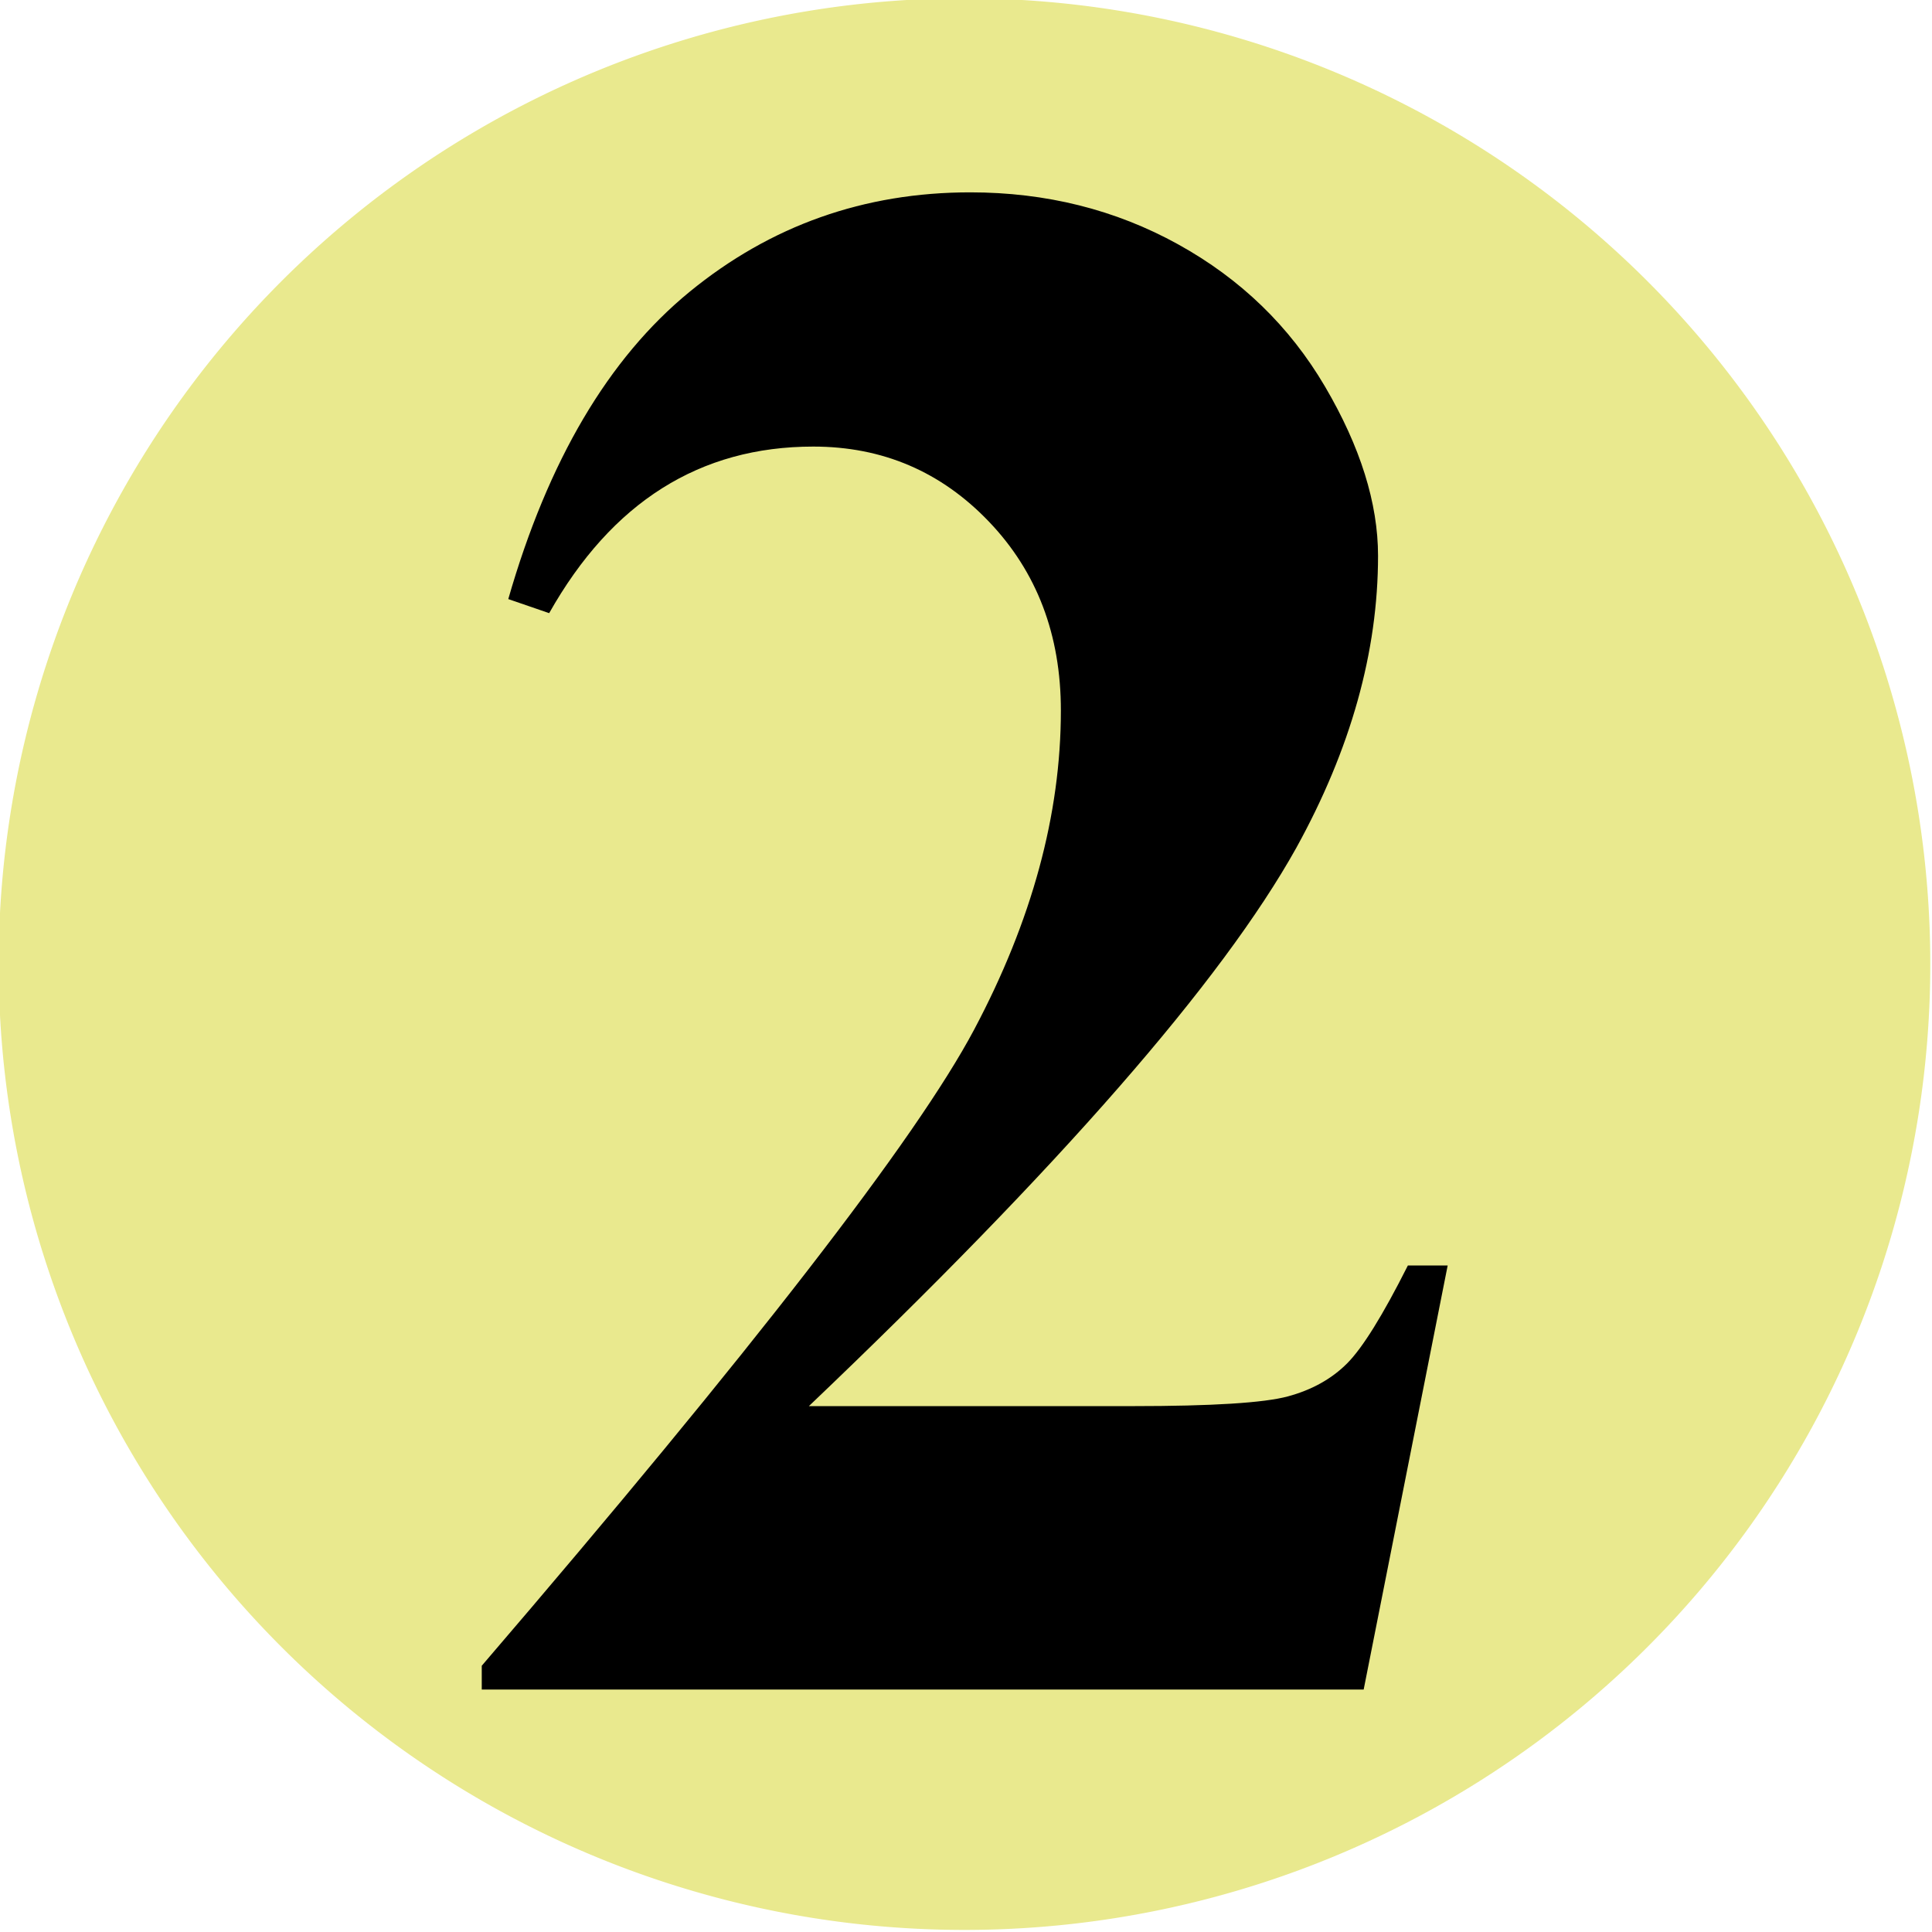
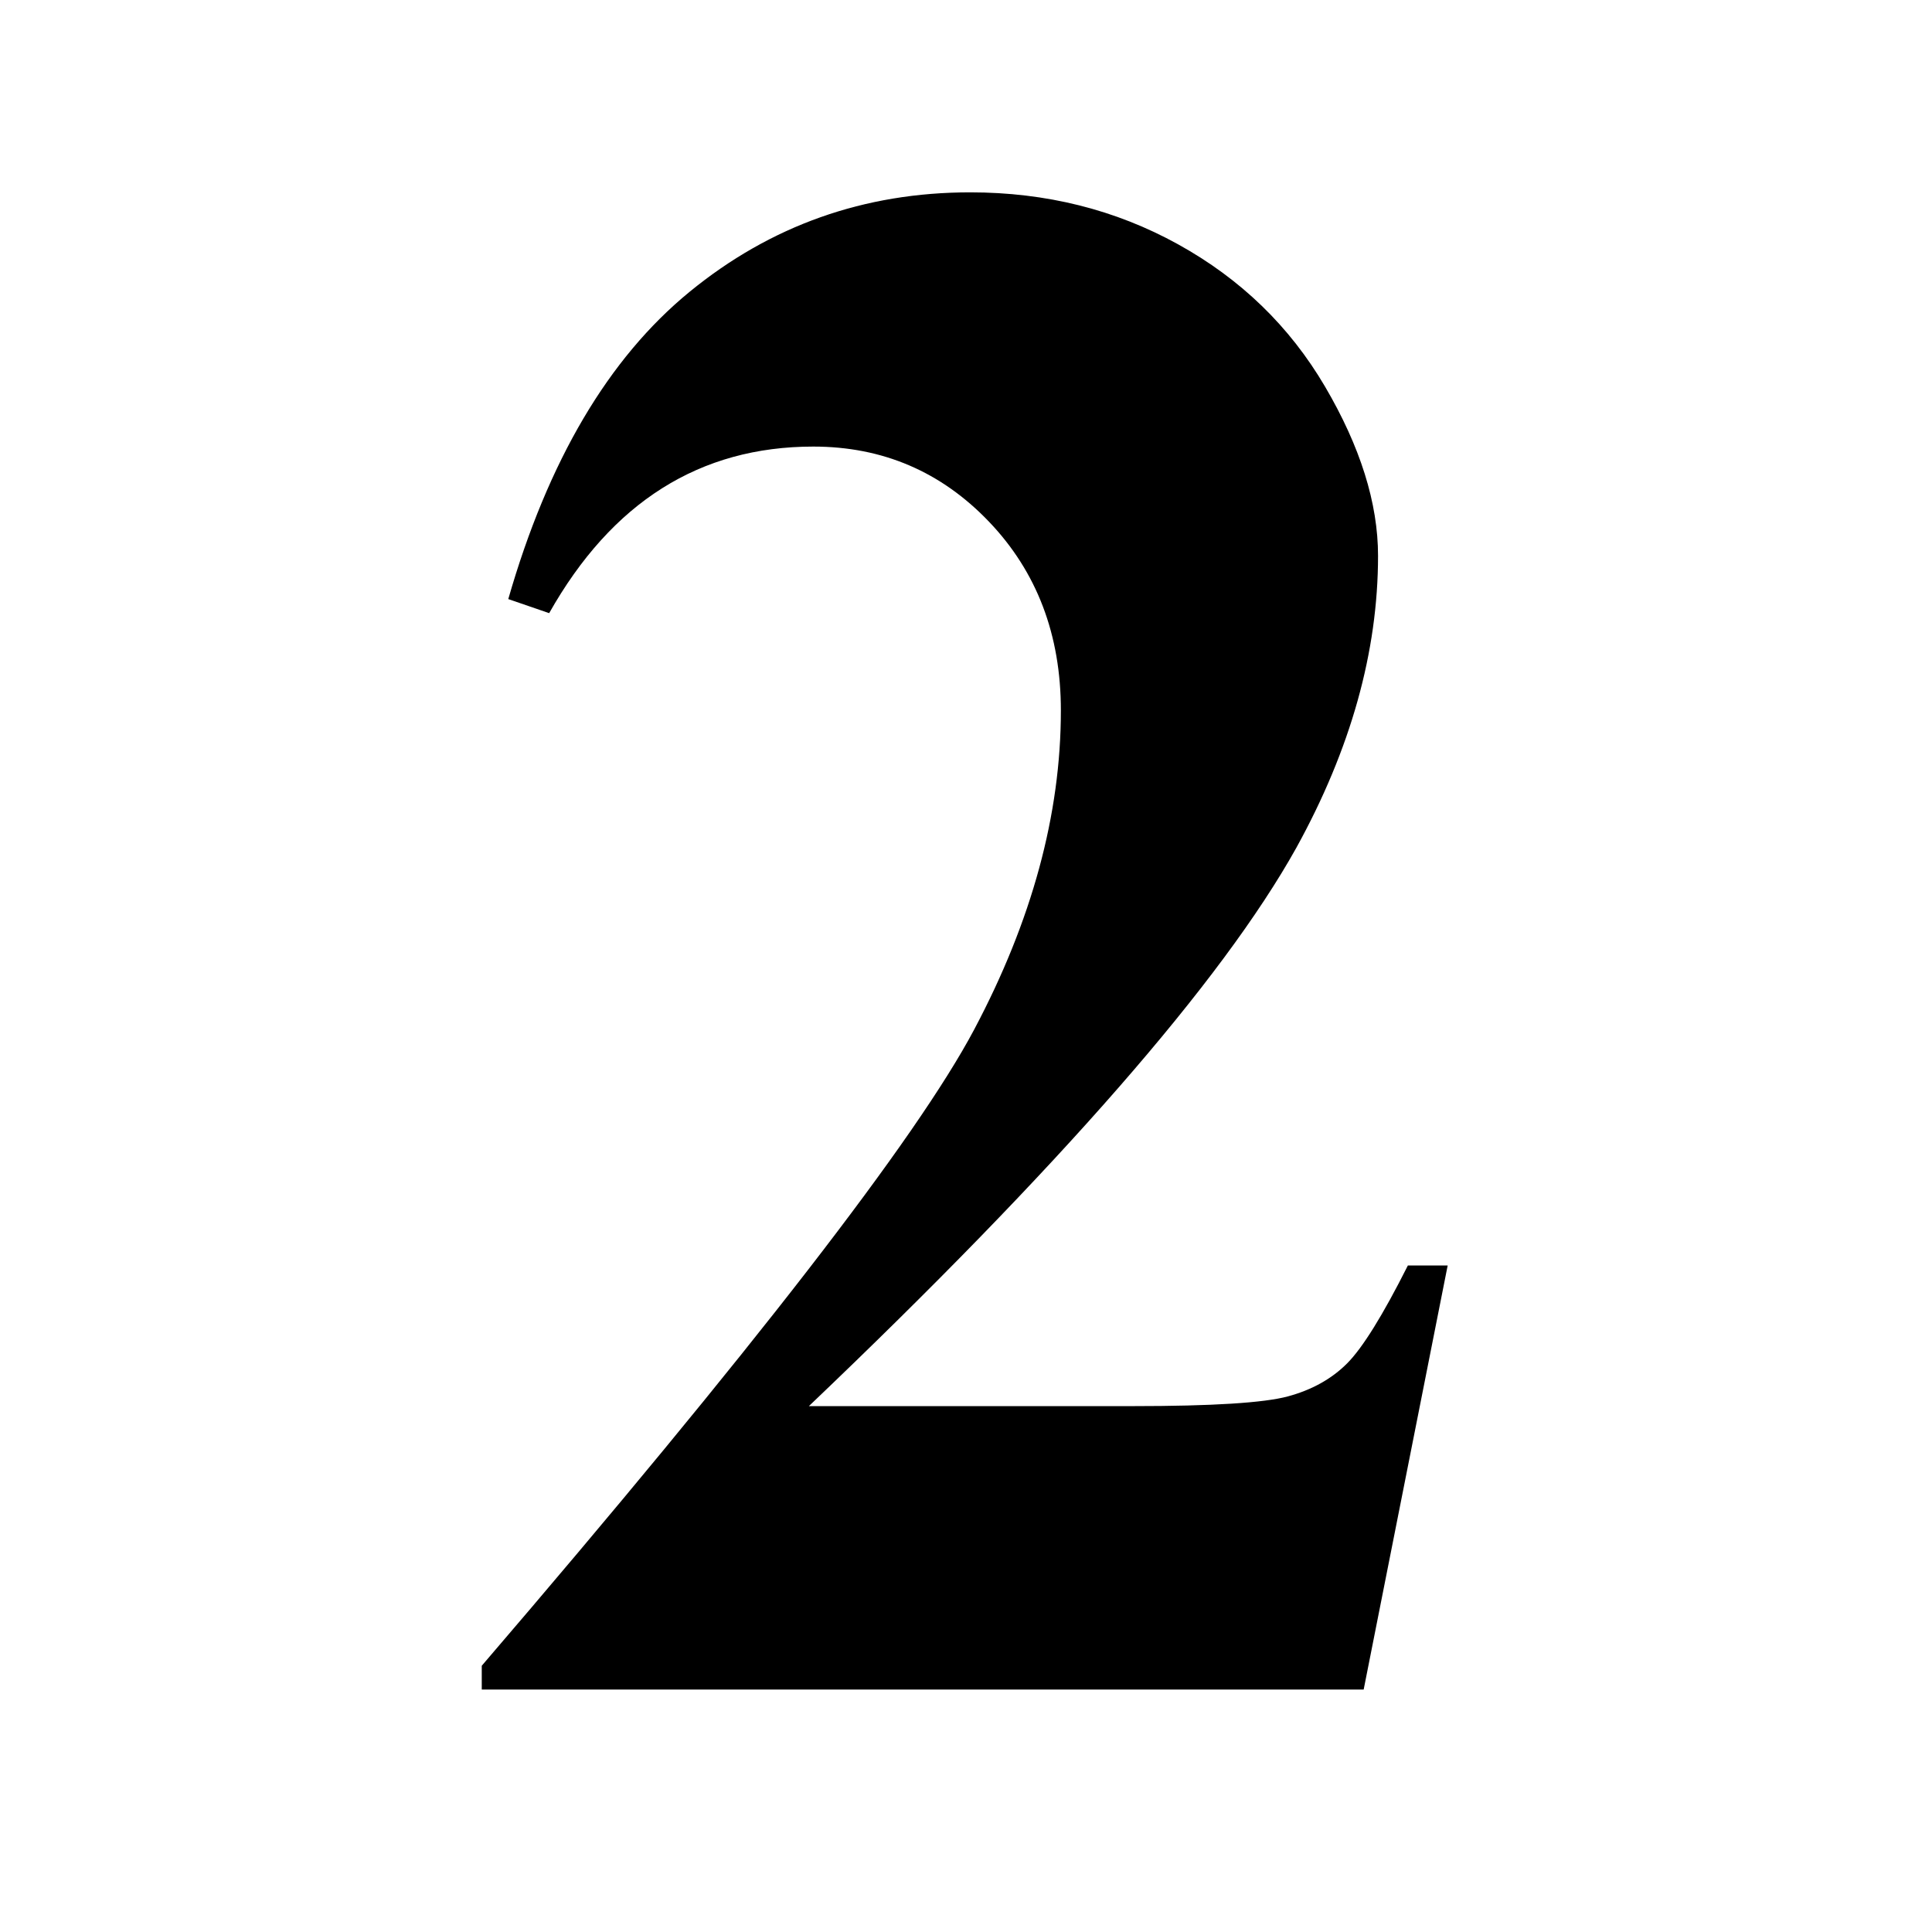
<svg xmlns="http://www.w3.org/2000/svg" xmlns:ns1="http://sodipodi.sourceforge.net/DTD/sodipodi-0.dtd" xmlns:ns2="http://www.inkscape.org/namespaces/inkscape" width="80" height="80" id="svg6176" ns1:version="0.32" ns2:version="0.44+devel" ns1:docbase="C:\Documents and Settings\Tracy\My Documents\SVG" ns1:docname="ButtonYellow2.svg" version="1.0" ns2:export-filename="C:\Documents and Settings\Tracy\My Documents\SVG\ButtonYellow2.png" ns2:export-xdpi="90" ns2:export-ydpi="90">
  <defs id="defs6178" />
  <ns1:namedview id="base" pagecolor="#ffffff" bordercolor="#666666" borderopacity="1.0" gridtolerance="10000" guidetolerance="10" objecttolerance="10" ns2:pageopacity="0.0" ns2:pageshadow="2" ns2:zoom="9.9750031" ns2:cx="49.707939" ns2:cy="50.133234" ns2:document-units="px" ns2:current-layer="layer1" ns2:window-width="1680" ns2:window-height="994" ns2:window-x="-4" ns2:window-y="-4" width="80px" height="80px" />
  <g ns2:label="Layer 1" ns2:groupmode="layer" id="layer1" transform="translate(-309.906,-386.837)">
    <g id="g10760">
-       <path transform="matrix(1.028,0,0,1.028,14.313,12.6)" d="M 365.294 402.878 A 38.903 38.903 0 1 1  287.487,402.878 A 38.903 38.903 0 1 1  365.294 402.878 z" ns1:ry="38.903114" ns1:rx="38.903114" ns1:cy="402.87799" ns1:cx="326.39053" id="path6247" style="fill:#e9e98e;fill-opacity:1;stroke:none;stroke-width:1.2;stroke-miterlimit:4;stroke-dasharray:none;stroke-opacity:1" ns1:type="arc" />
      <path id="flowRoot7134" d="M 328.156,421.864 L 304.777,421.864 L 304.777,421.219 C 311.945,412.684 316.296,406.942 317.829,403.993 C 319.362,401.043 320.129,398.162 320.129,395.35 C 320.129,393.299 319.494,391.595 318.225,390.238 C 316.955,388.88 315.402,388.202 313.566,388.202 C 310.559,388.202 308.225,389.705 306.564,392.713 L 305.48,392.332 C 306.535,388.582 308.137,385.809 310.285,384.012 C 312.434,382.215 314.914,381.317 317.727,381.317 C 319.738,381.317 321.574,381.786 323.234,382.723 C 324.895,383.661 326.193,384.945 327.131,386.576 C 328.068,388.206 328.537,389.735 328.537,391.16 C 328.537,393.758 327.814,396.395 326.369,399.071 C 324.396,402.684 320.09,407.723 313.449,414.188 L 322.033,414.188 C 324.143,414.188 325.515,414.1 326.149,413.924 C 326.784,413.748 327.307,413.451 327.717,413.031 C 328.127,412.611 328.664,411.727 329.328,410.379 L 330.383,410.379 L 328.156,421.864 z " style="font-size:60px;font-weight:bold;font-family:serif" transform="matrix(1.562,0,0,1.529,-146.207,-188.232)" />
    </g>
  </g>
</svg>